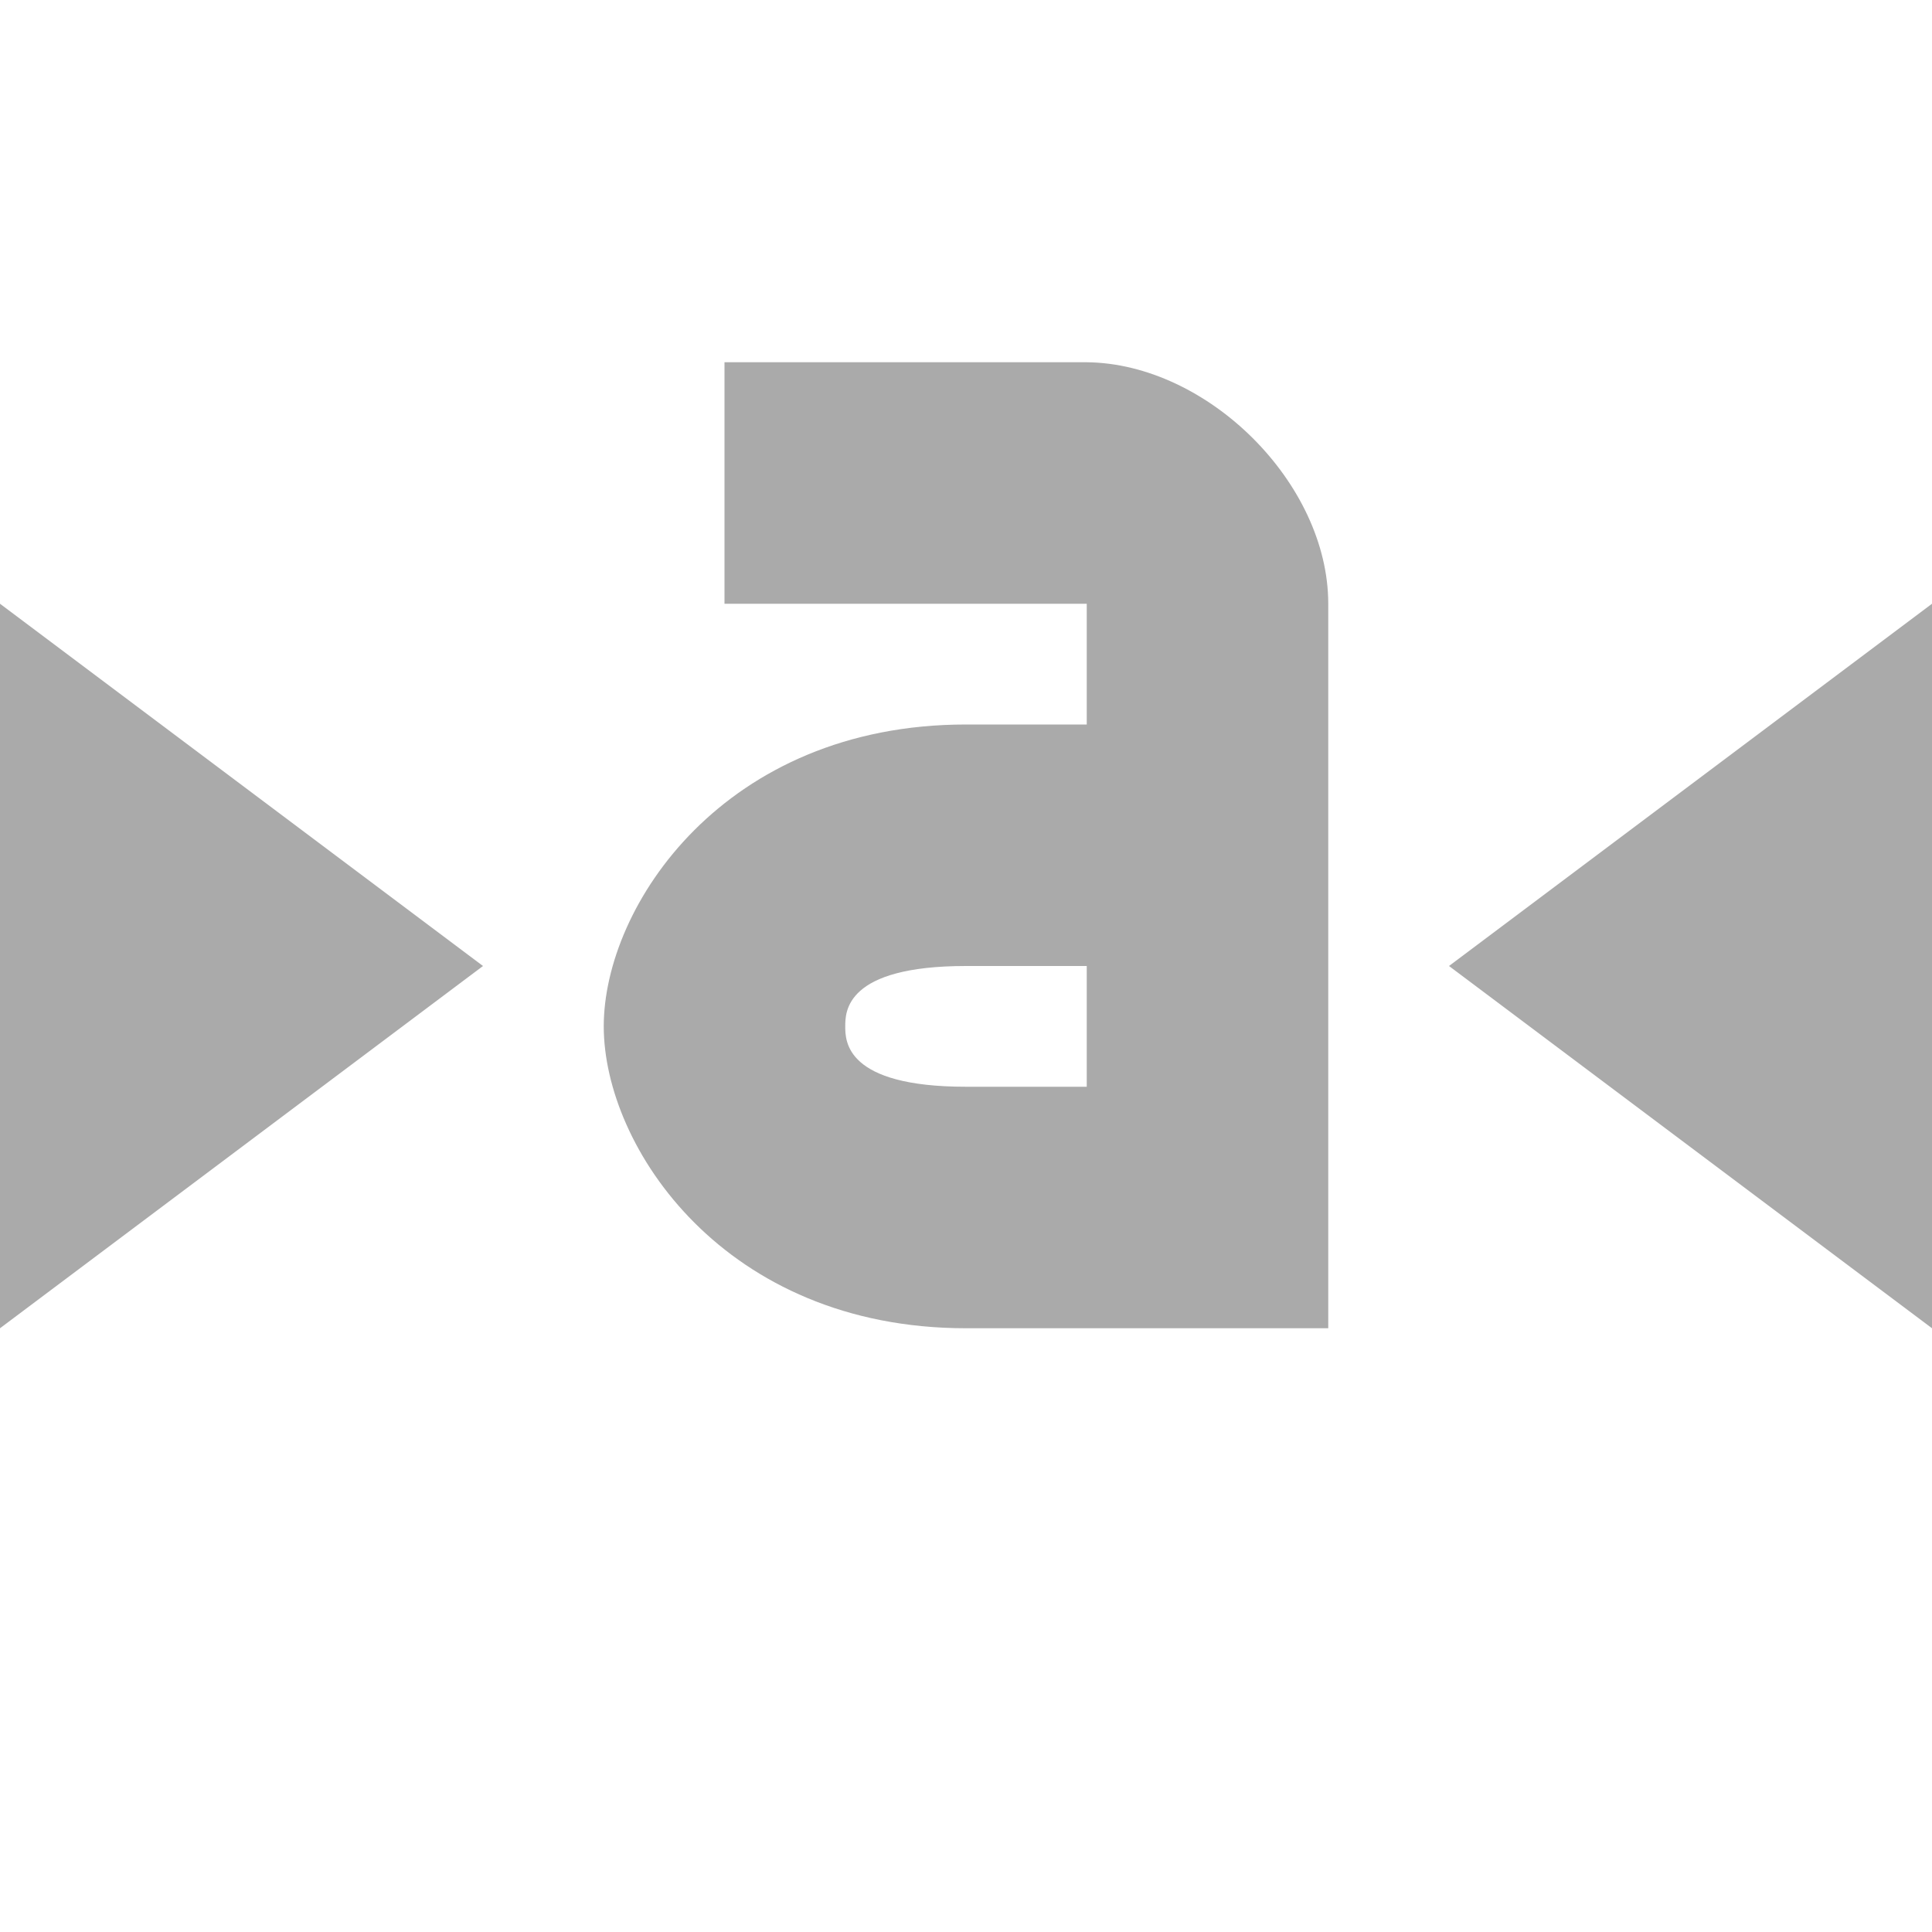
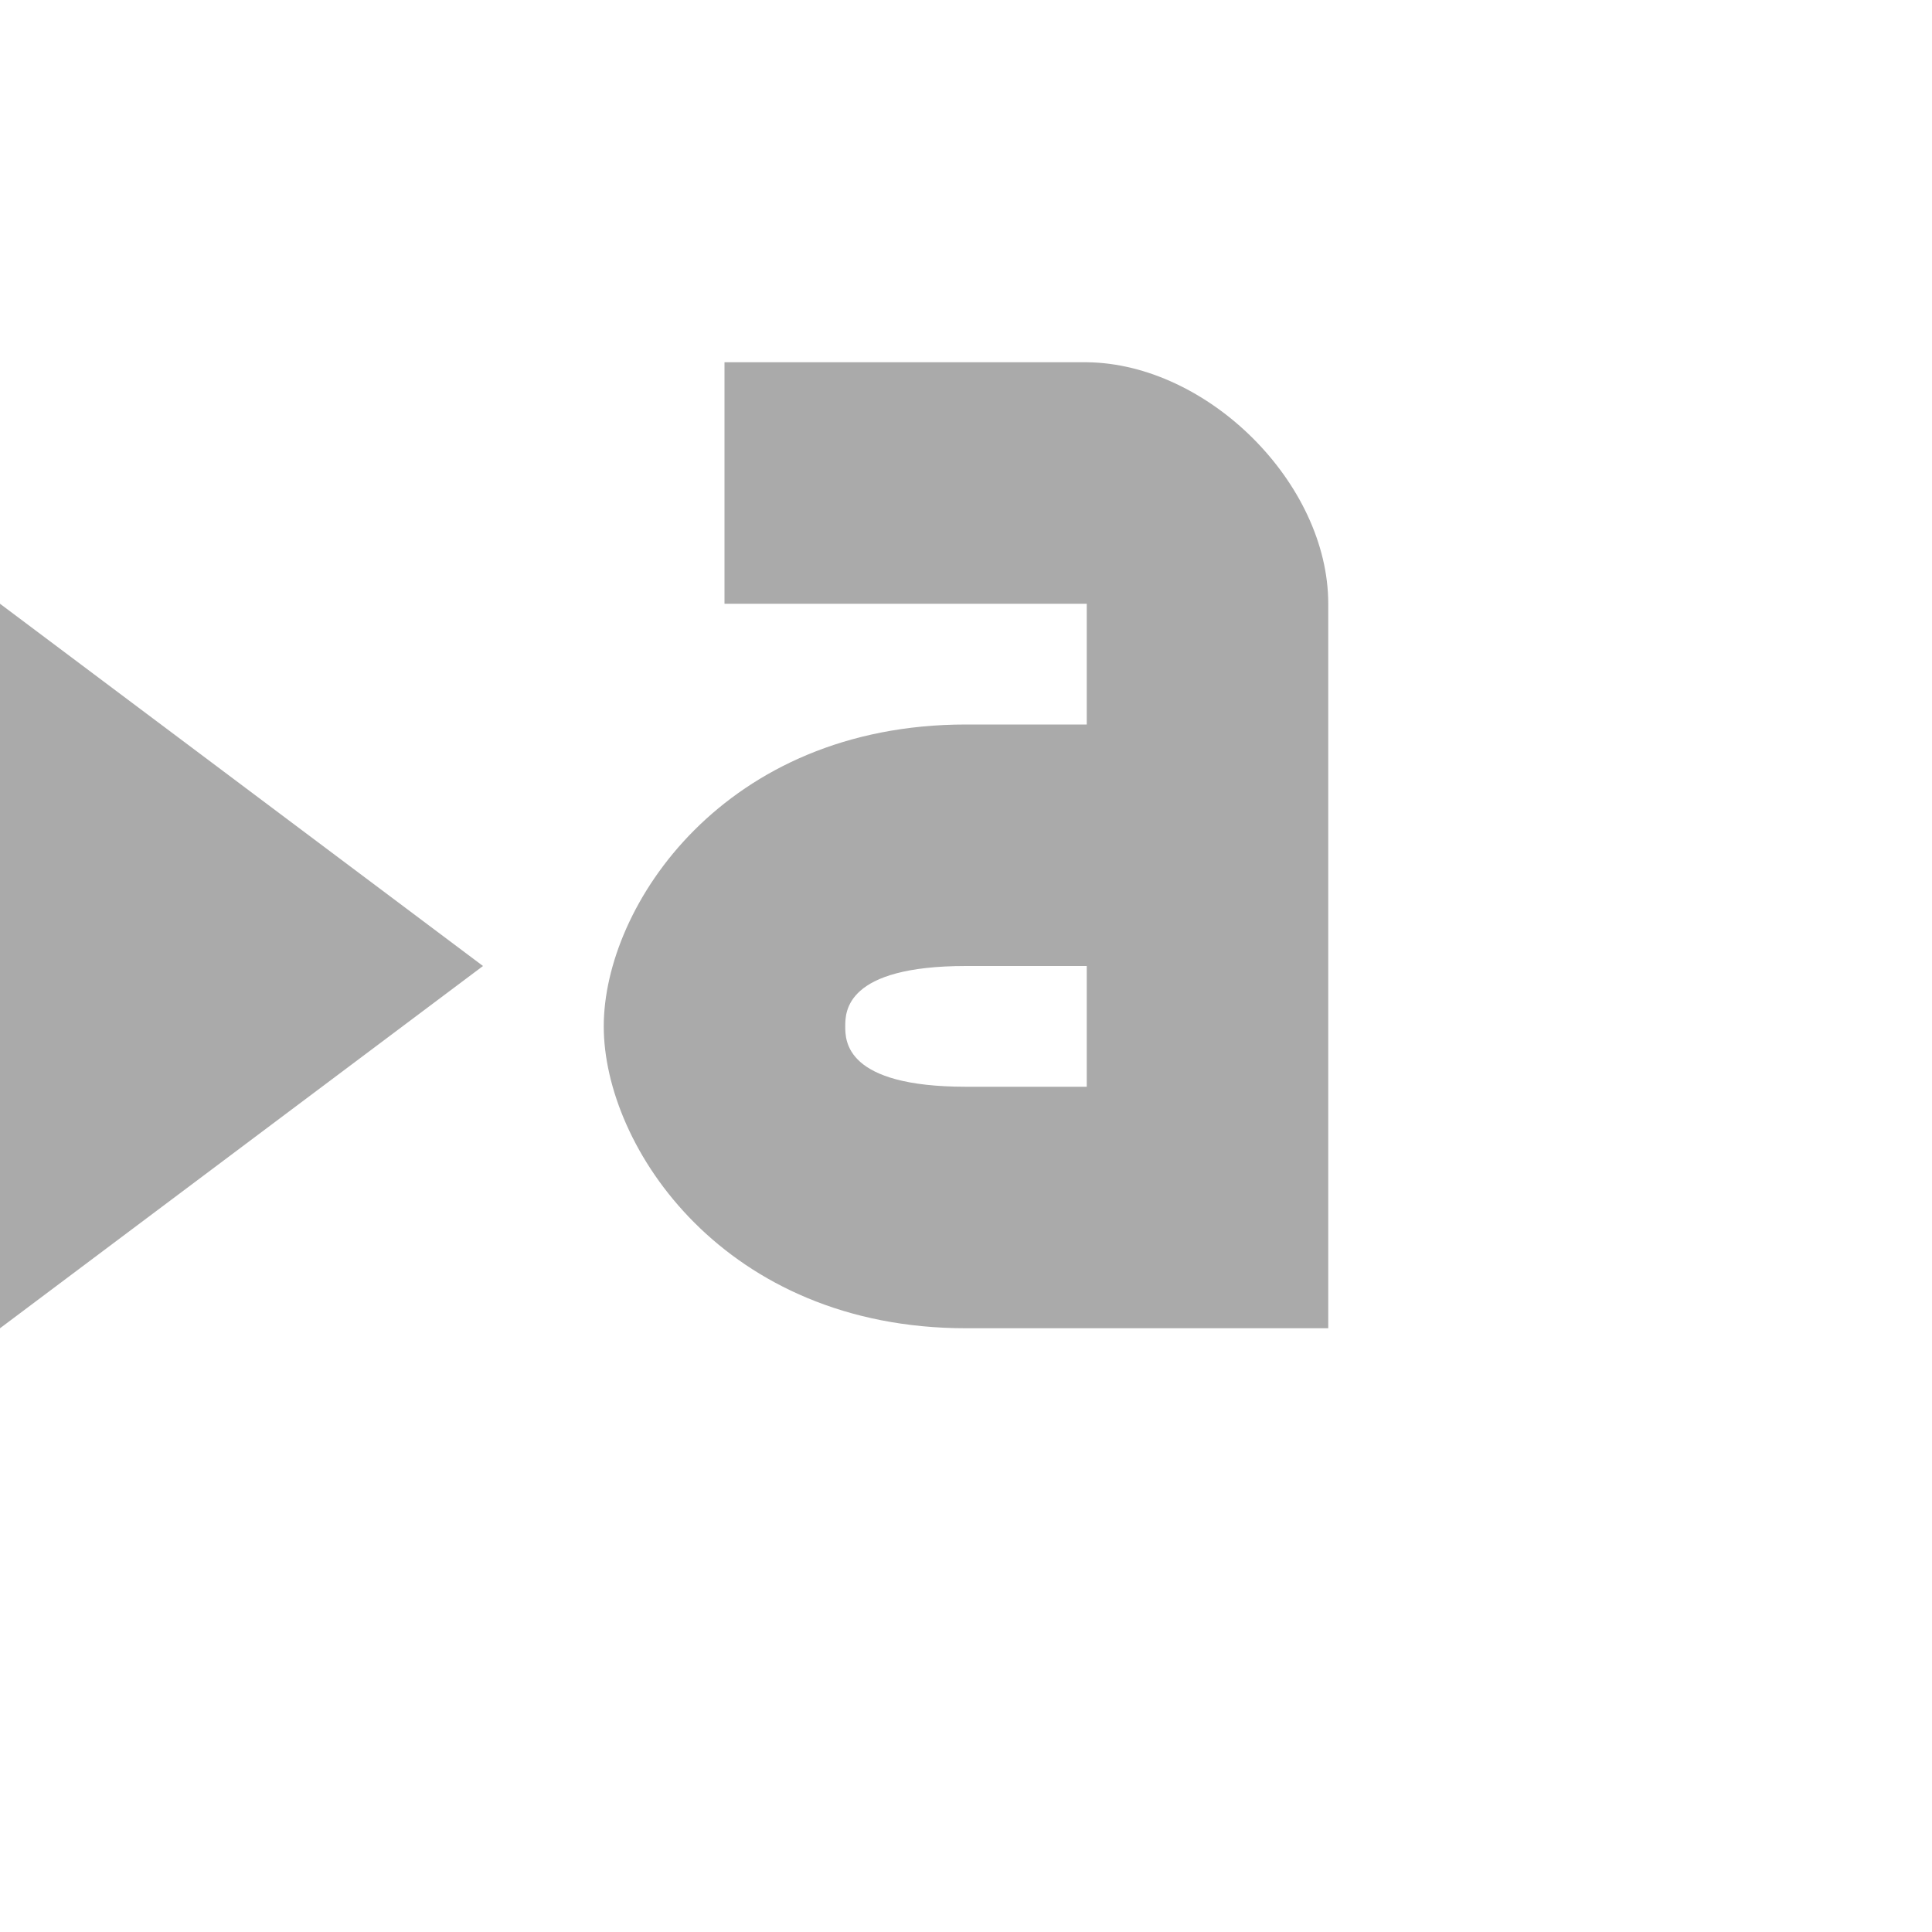
<svg xmlns="http://www.w3.org/2000/svg" width="16" height="16" version="1.1">
-   <path style="fill:#aaaaaa" d="M 16,5 V 11 L 12,8 Z" />
  <path style="fill:#aaaaaa" d="M 11,5 C 11,4 10,3.01 9,3 H 6 V 5 H 9 V 6 H 8 C 6,6 5,7.5 5,8.5 5,9.5 6,11 8,11 H 11 M 8,8 H 9 V 9 H 8 C 7,9 7,8.62 7,8.5 7,8.38 7,8 8,8 Z" />
  <path style="fill:#aaaaaa" d="M 0,5 V 11 L 4,8 Z" />
</svg>